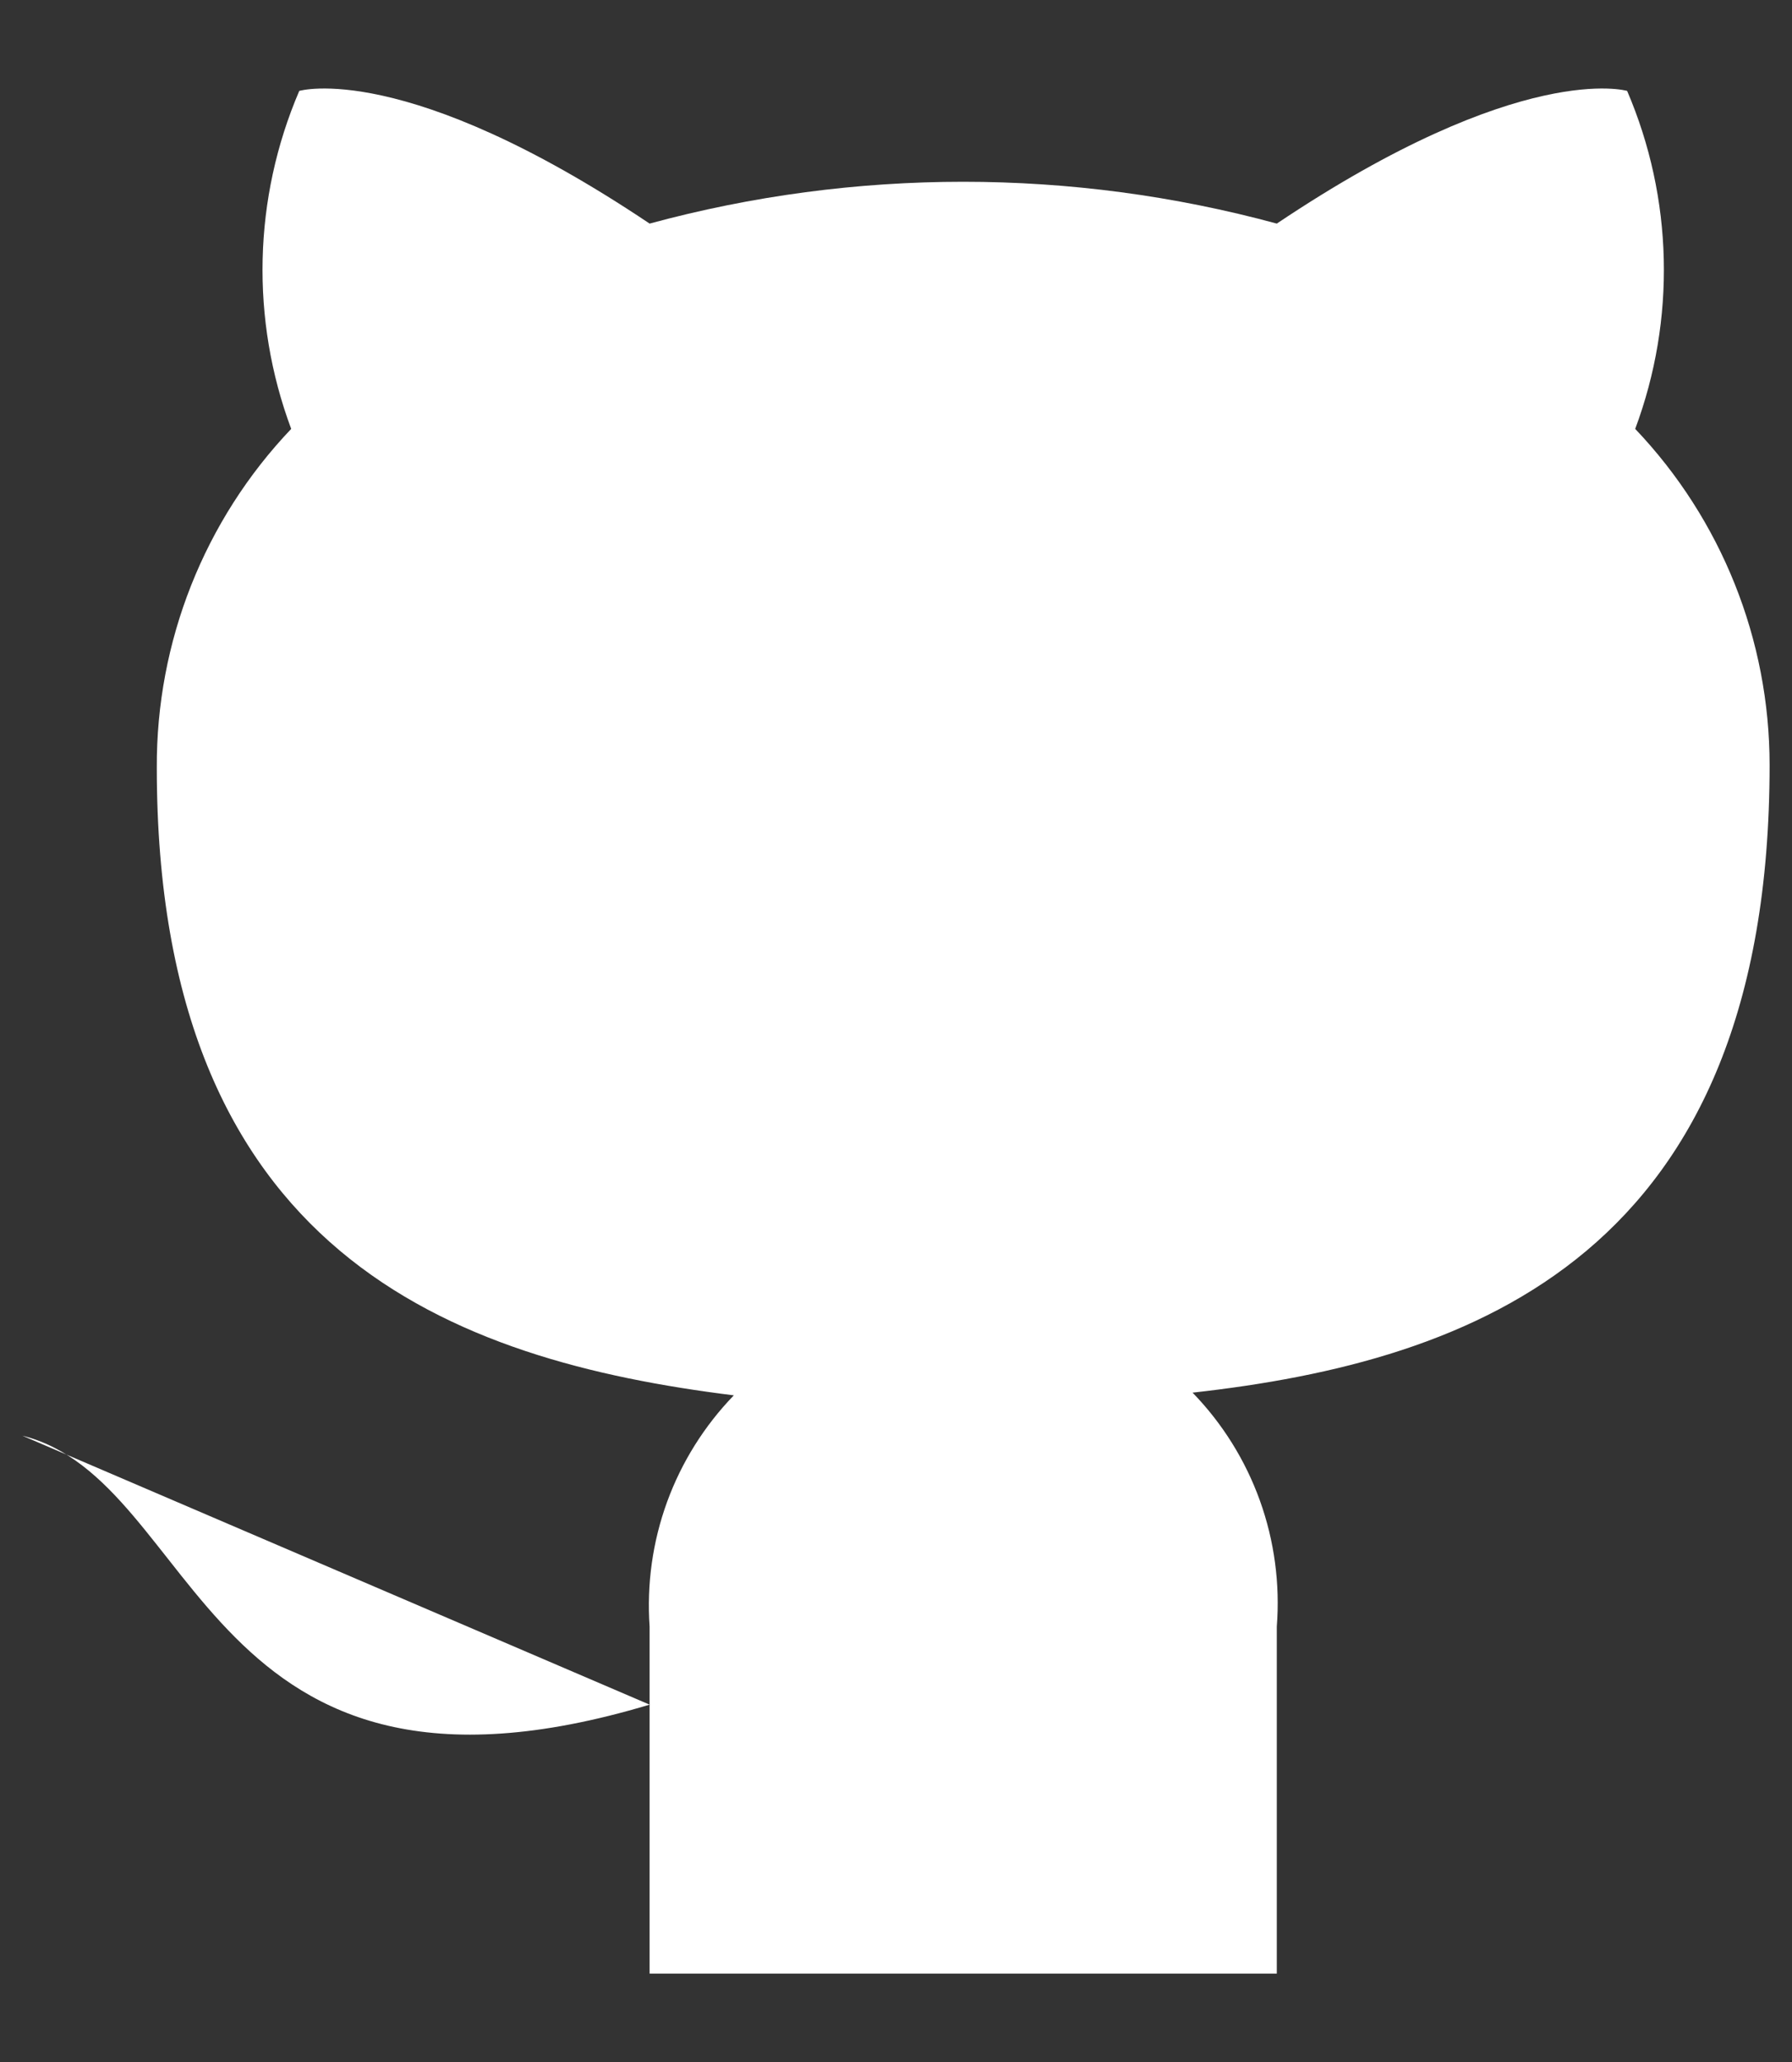
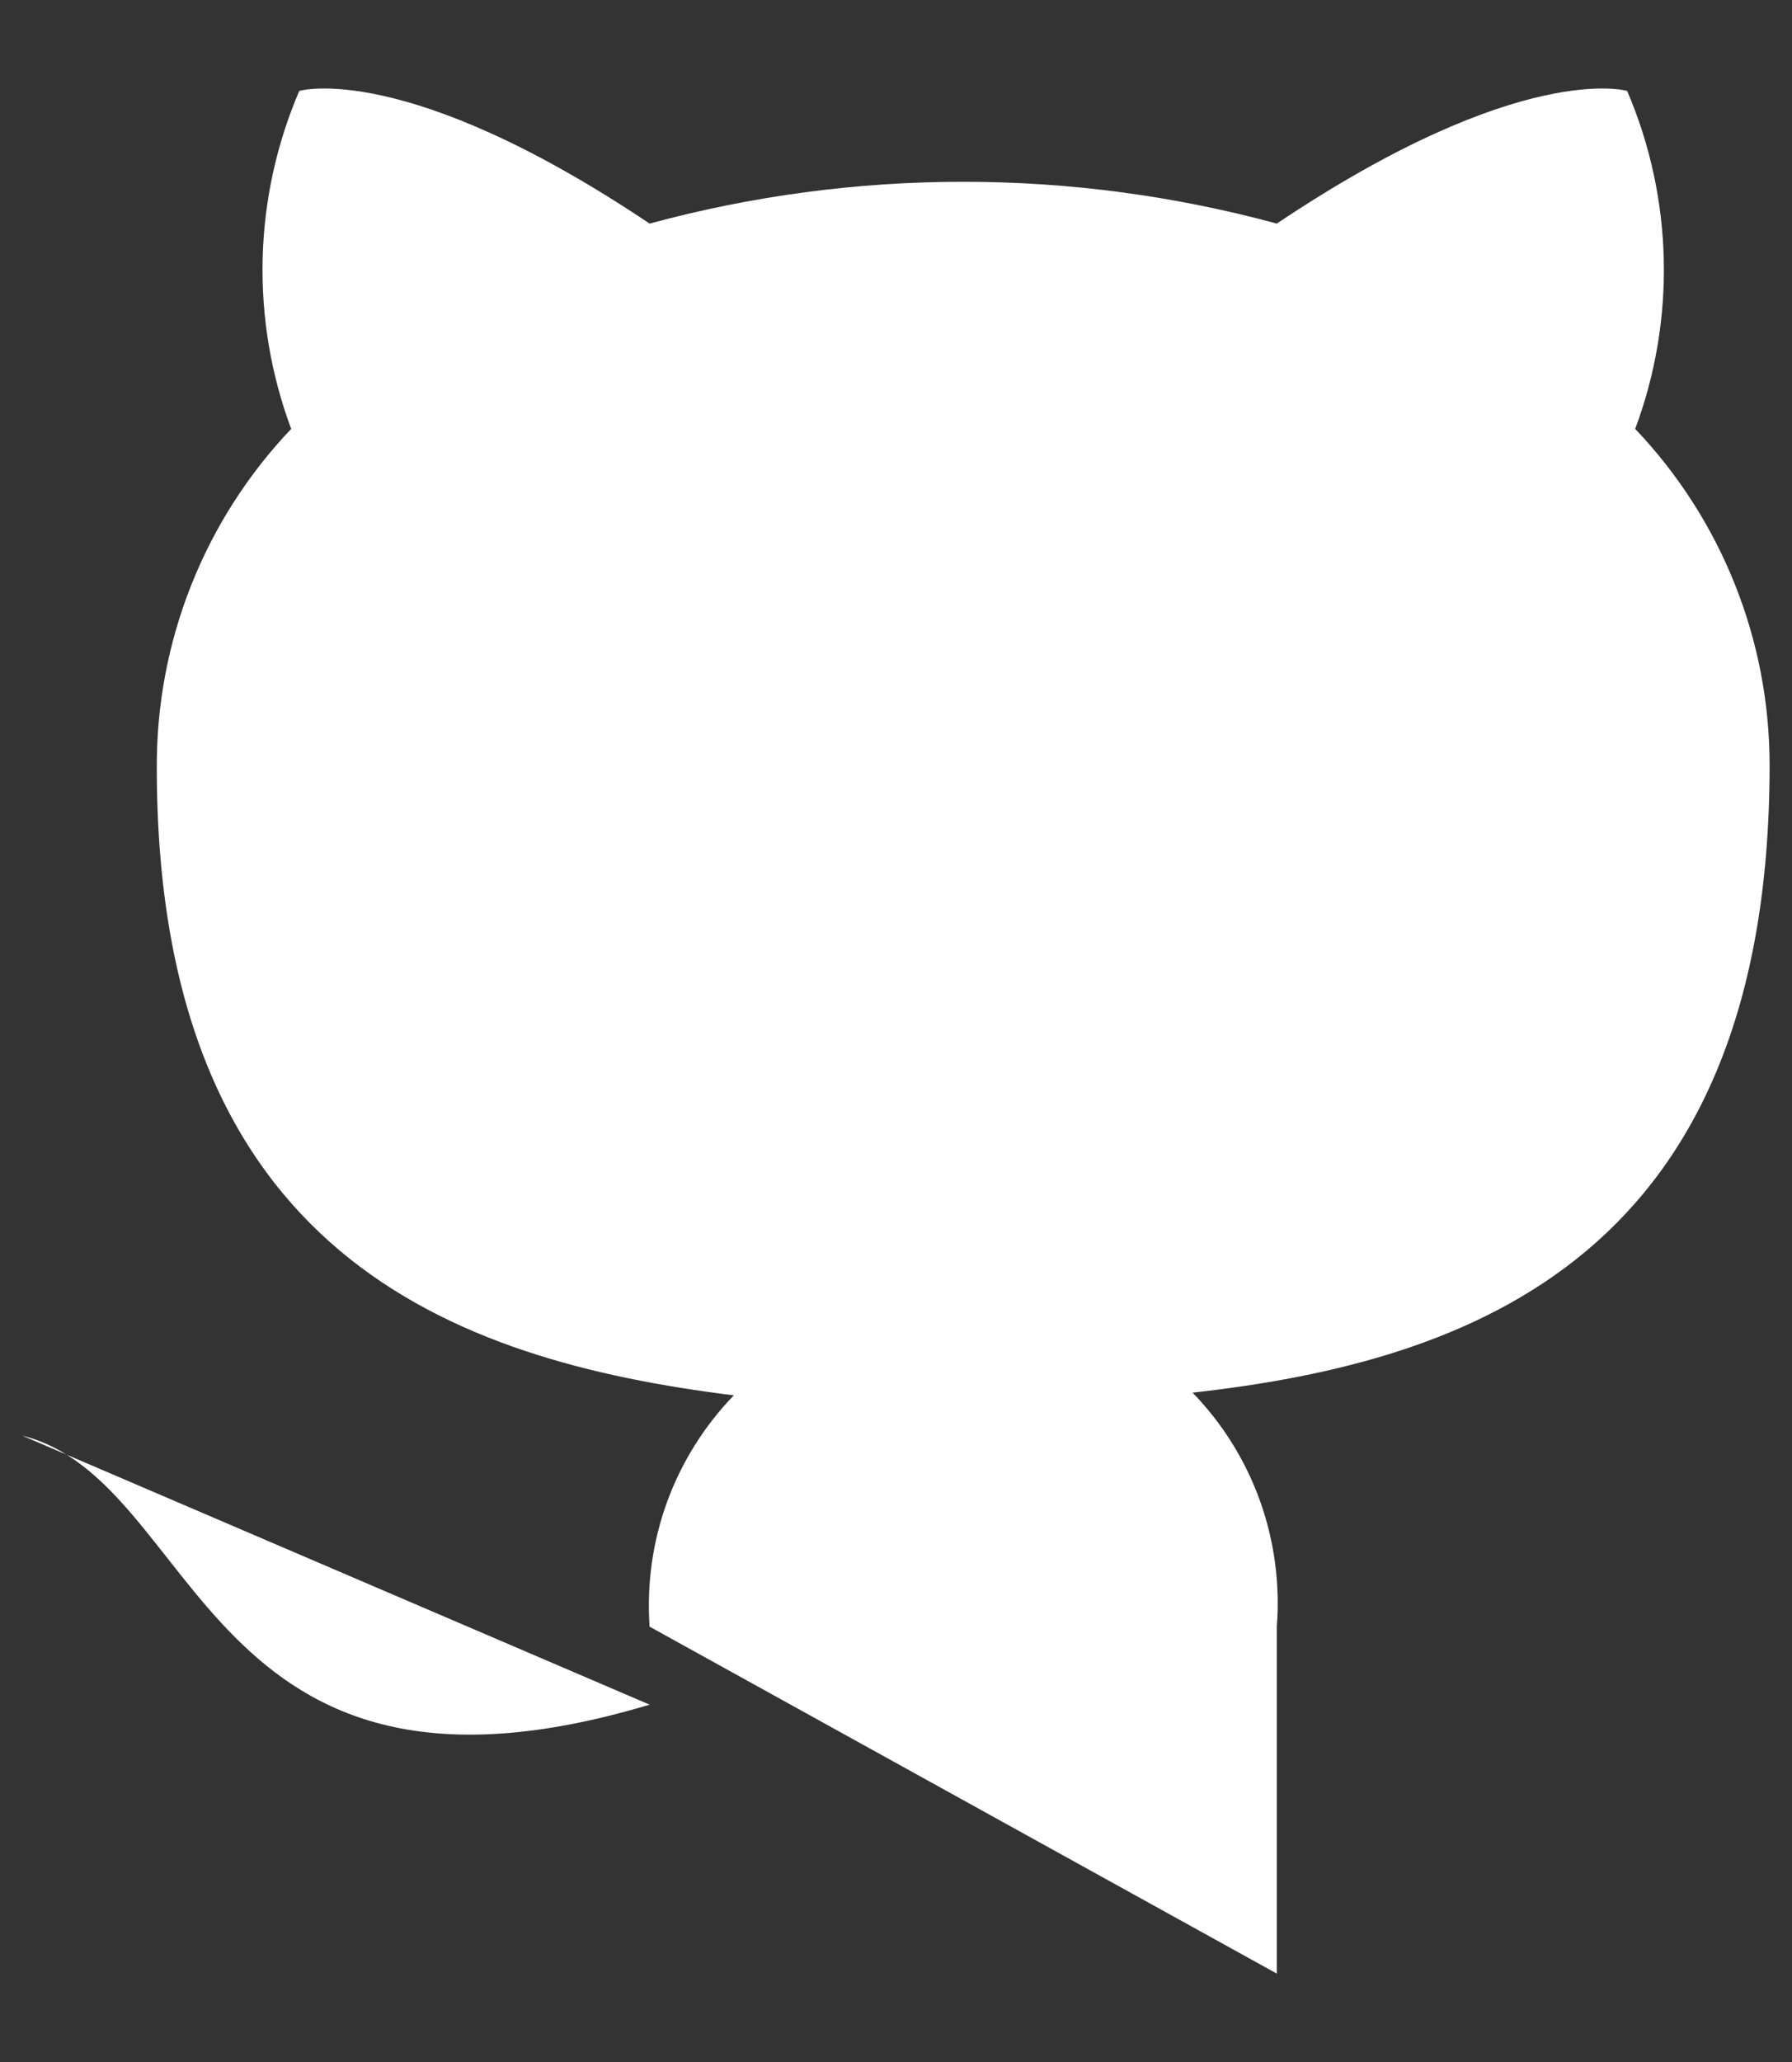
<svg xmlns="http://www.w3.org/2000/svg" width="20" height="23" viewBox="0 0 20 23" fill="none">
  <rect x="0" y="0" width="20" height="23" fill="#333333" stroke="none" />
-   <path d="M7.25 19.014C2.25 20.514 2.25 16.514 0.25 16.014L7.25 19.014ZM14.25 22.014V18.144C14.287 17.667 14.223 17.187 14.061 16.737C13.899 16.287 13.643 15.877 13.31 15.534C16.45 15.184 19.75 13.994 19.75 8.534C19.75 7.137 19.213 5.795 18.25 4.784C18.706 3.562 18.674 2.212 18.16 1.014C18.16 1.014 16.98 0.664 14.25 2.494C11.958 1.872 9.542 1.872 7.25 2.494C4.52 0.664 3.34 1.014 3.34 1.014C2.826 2.212 2.794 3.562 3.25 4.784C2.28 5.802 1.743 7.157 1.75 8.564C1.75 13.984 5.05 15.174 8.19 15.564C7.861 15.904 7.607 16.309 7.445 16.753C7.283 17.198 7.217 17.672 7.25 18.144V22.014" fill="white" />
+   <path d="M7.25 19.014C2.25 20.514 2.25 16.514 0.25 16.014L7.25 19.014ZM14.25 22.014V18.144C14.287 17.667 14.223 17.187 14.061 16.737C13.899 16.287 13.643 15.877 13.31 15.534C16.45 15.184 19.75 13.994 19.75 8.534C19.75 7.137 19.213 5.795 18.25 4.784C18.706 3.562 18.674 2.212 18.16 1.014C18.16 1.014 16.98 0.664 14.25 2.494C11.958 1.872 9.542 1.872 7.25 2.494C4.52 0.664 3.34 1.014 3.34 1.014C2.826 2.212 2.794 3.562 3.25 4.784C2.28 5.802 1.743 7.157 1.75 8.564C1.75 13.984 5.05 15.174 8.19 15.564C7.861 15.904 7.607 16.309 7.445 16.753C7.283 17.198 7.217 17.672 7.25 18.144" fill="white" />
</svg>